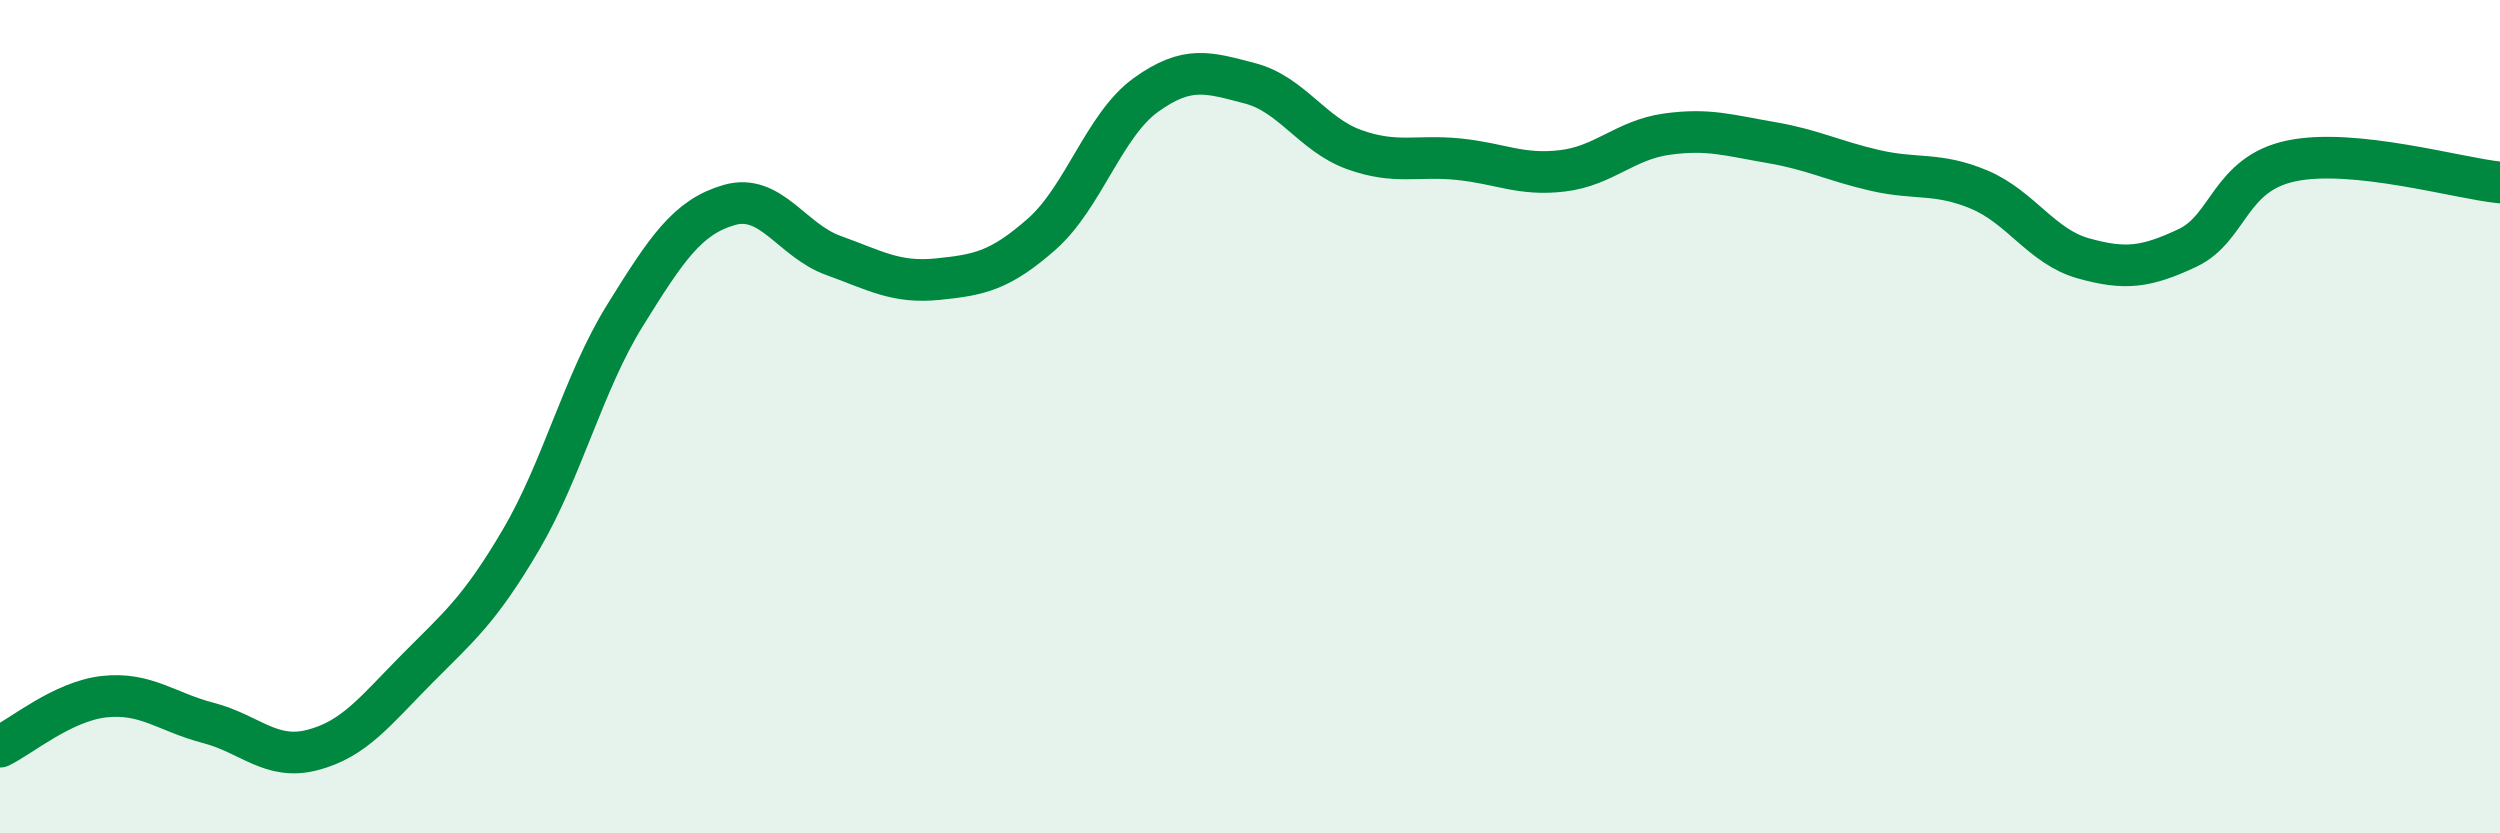
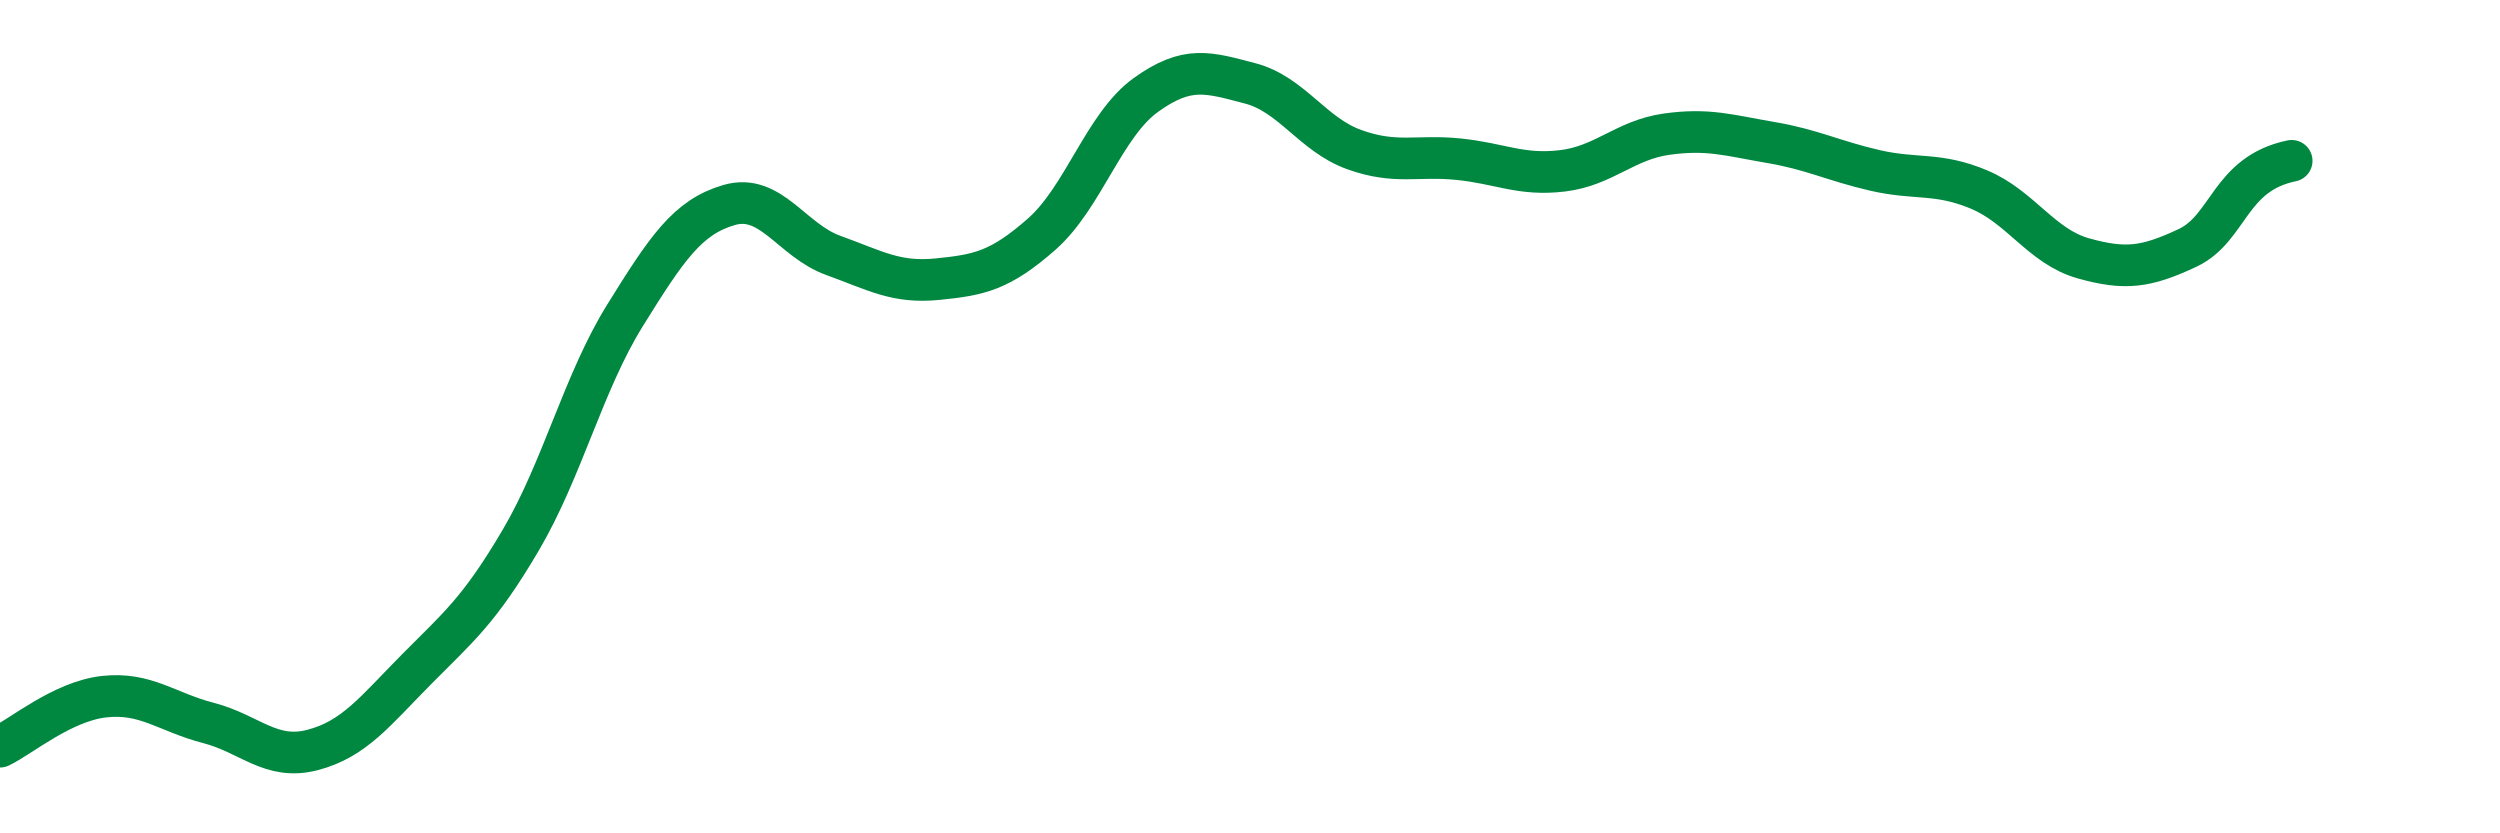
<svg xmlns="http://www.w3.org/2000/svg" width="60" height="20" viewBox="0 0 60 20">
-   <path d="M 0,17.92 C 0.5,17.68 1.5,16.83 2.5,16.72 C 3.5,16.61 4,17.09 5,17.35 C 6,17.61 6.5,18.26 7.5,18 C 8.5,17.74 9,17.07 10,16.06 C 11,15.05 11.5,14.66 12.5,12.96 C 13.5,11.26 14,9.18 15,7.57 C 16,5.96 16.5,5.21 17.5,4.92 C 18.5,4.63 19,5.77 20,6.13 C 21,6.49 21.5,6.8 22.5,6.7 C 23.5,6.6 24,6.5 25,5.62 C 26,4.74 26.5,3 27.5,2.28 C 28.5,1.56 29,1.74 30,2 C 31,2.26 31.5,3.23 32.5,3.59 C 33.5,3.95 34,3.72 35,3.82 C 36,3.92 36.5,4.22 37.5,4.1 C 38.5,3.98 39,3.36 40,3.22 C 41,3.08 41.5,3.25 42.5,3.42 C 43.5,3.59 44,3.86 45,4.09 C 46,4.32 46.5,4.13 47.5,4.55 C 48.5,4.97 49,5.92 50,6.2 C 51,6.48 51.5,6.42 52.5,5.95 C 53.5,5.48 53.5,4.17 55,3.86 C 56.5,3.55 59,4.28 60,4.38L60 20L0 20Z" fill="#008740" opacity="0.1" stroke-linecap="round" stroke-linejoin="round" />
-   <path d="M 0,17.92 C 0.5,17.68 1.5,16.83 2.5,16.72 C 3.5,16.61 4,17.09 5,17.35 C 6,17.61 6.5,18.26 7.5,18 C 8.5,17.74 9,17.07 10,16.06 C 11,15.05 11.5,14.66 12.5,12.96 C 13.5,11.26 14,9.18 15,7.57 C 16,5.96 16.5,5.21 17.5,4.92 C 18.5,4.63 19,5.77 20,6.13 C 21,6.49 21.5,6.8 22.5,6.7 C 23.5,6.6 24,6.5 25,5.62 C 26,4.74 26.5,3 27.5,2.28 C 28.5,1.56 29,1.74 30,2 C 31,2.26 31.5,3.23 32.5,3.59 C 33.5,3.95 34,3.72 35,3.82 C 36,3.92 36.5,4.22 37.5,4.1 C 38.5,3.98 39,3.36 40,3.22 C 41,3.08 41.5,3.25 42.5,3.42 C 43.5,3.59 44,3.86 45,4.09 C 46,4.32 46.5,4.13 47.5,4.55 C 48.5,4.97 49,5.92 50,6.2 C 51,6.48 51.5,6.42 52.5,5.95 C 53.5,5.48 53.5,4.17 55,3.86 C 56.5,3.55 59,4.28 60,4.38" stroke="#008740" stroke-width="1" fill="none" stroke-linecap="round" stroke-linejoin="round" />
+   <path d="M 0,17.92 C 0.5,17.68 1.5,16.83 2.5,16.72 C 3.5,16.61 4,17.09 5,17.35 C 6,17.61 6.5,18.26 7.5,18 C 8.5,17.74 9,17.07 10,16.06 C 11,15.05 11.5,14.66 12.5,12.96 C 13.5,11.26 14,9.18 15,7.57 C 16,5.96 16.5,5.21 17.5,4.92 C 18.5,4.63 19,5.77 20,6.13 C 21,6.49 21.5,6.8 22.5,6.7 C 23.5,6.6 24,6.5 25,5.62 C 26,4.74 26.5,3 27.5,2.28 C 28.5,1.56 29,1.74 30,2 C 31,2.26 31.5,3.23 32.5,3.59 C 33.5,3.95 34,3.72 35,3.82 C 36,3.92 36.5,4.22 37.5,4.1 C 38.5,3.98 39,3.36 40,3.22 C 41,3.08 41.5,3.25 42.5,3.42 C 43.5,3.59 44,3.86 45,4.09 C 46,4.32 46.5,4.13 47.5,4.55 C 48.5,4.97 49,5.92 50,6.2 C 51,6.48 51.5,6.42 52.5,5.95 C 53.5,5.48 53.5,4.17 55,3.86 " stroke="#008740" stroke-width="1" fill="none" stroke-linecap="round" stroke-linejoin="round" />
</svg>